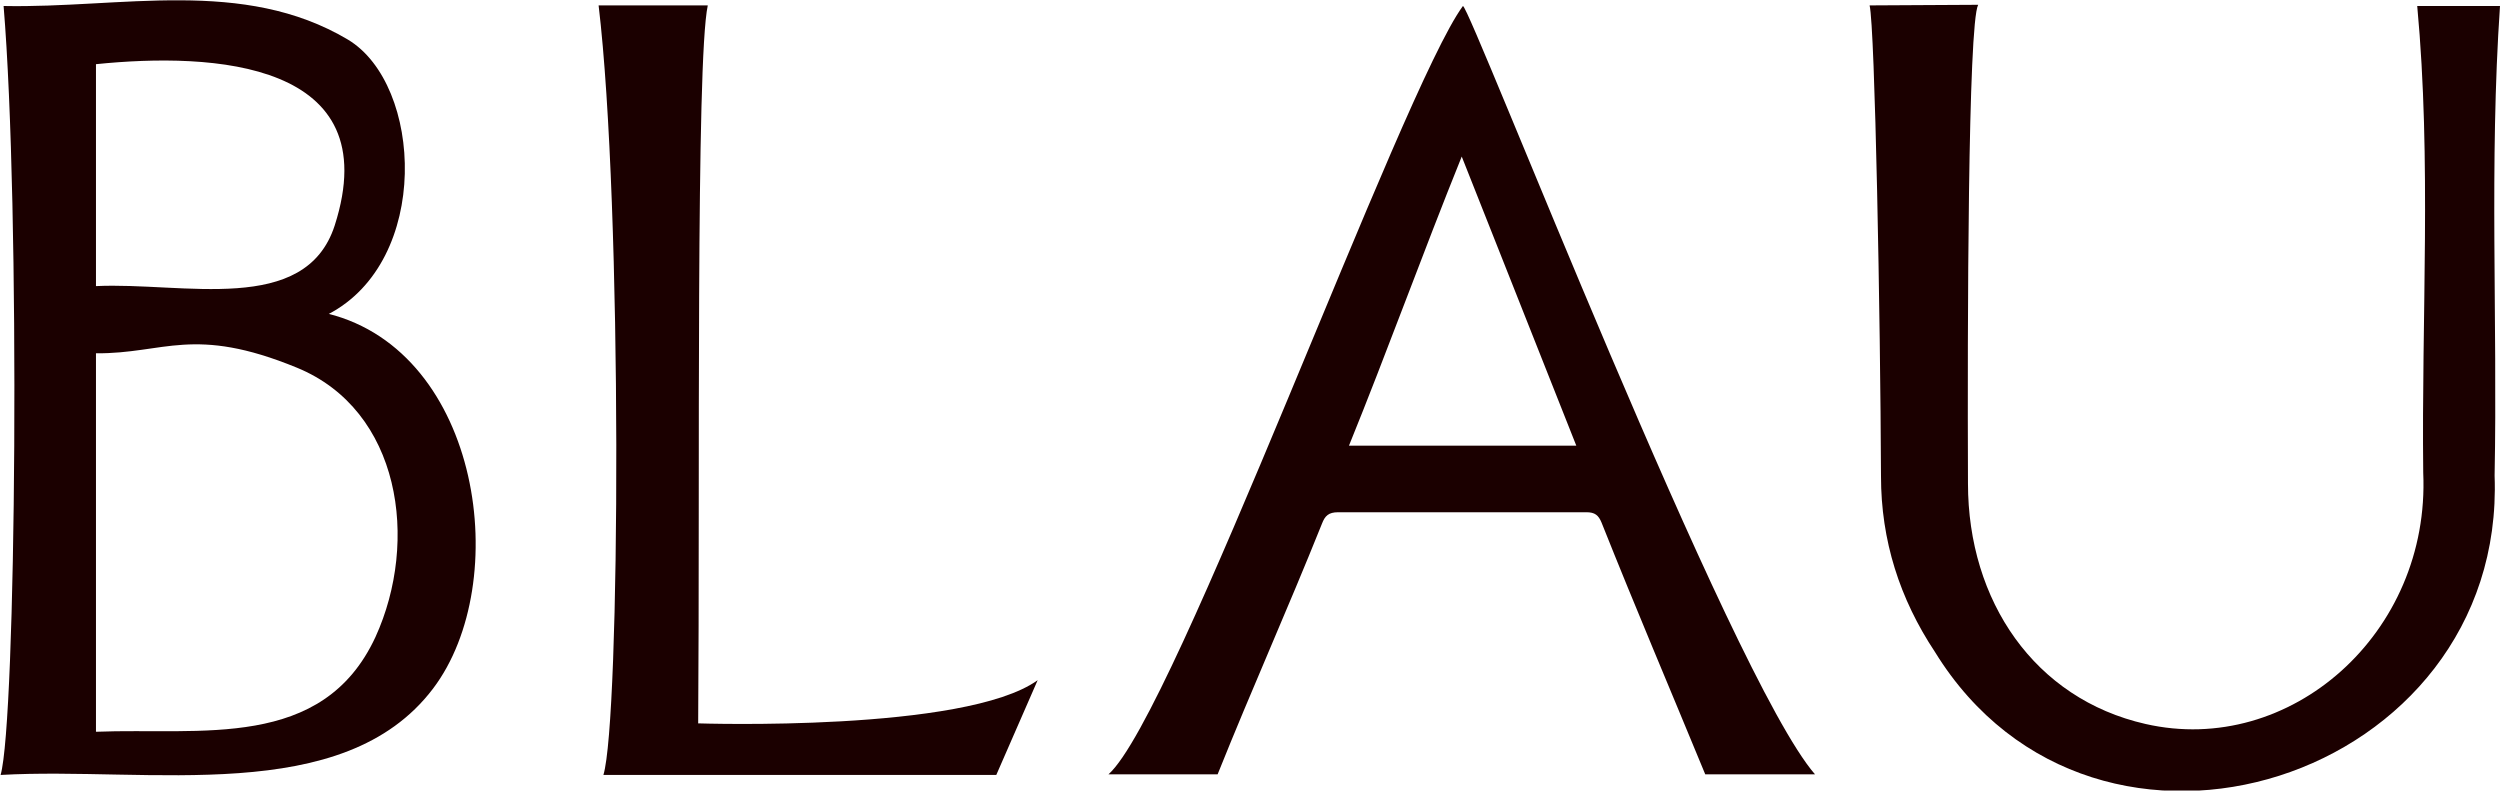
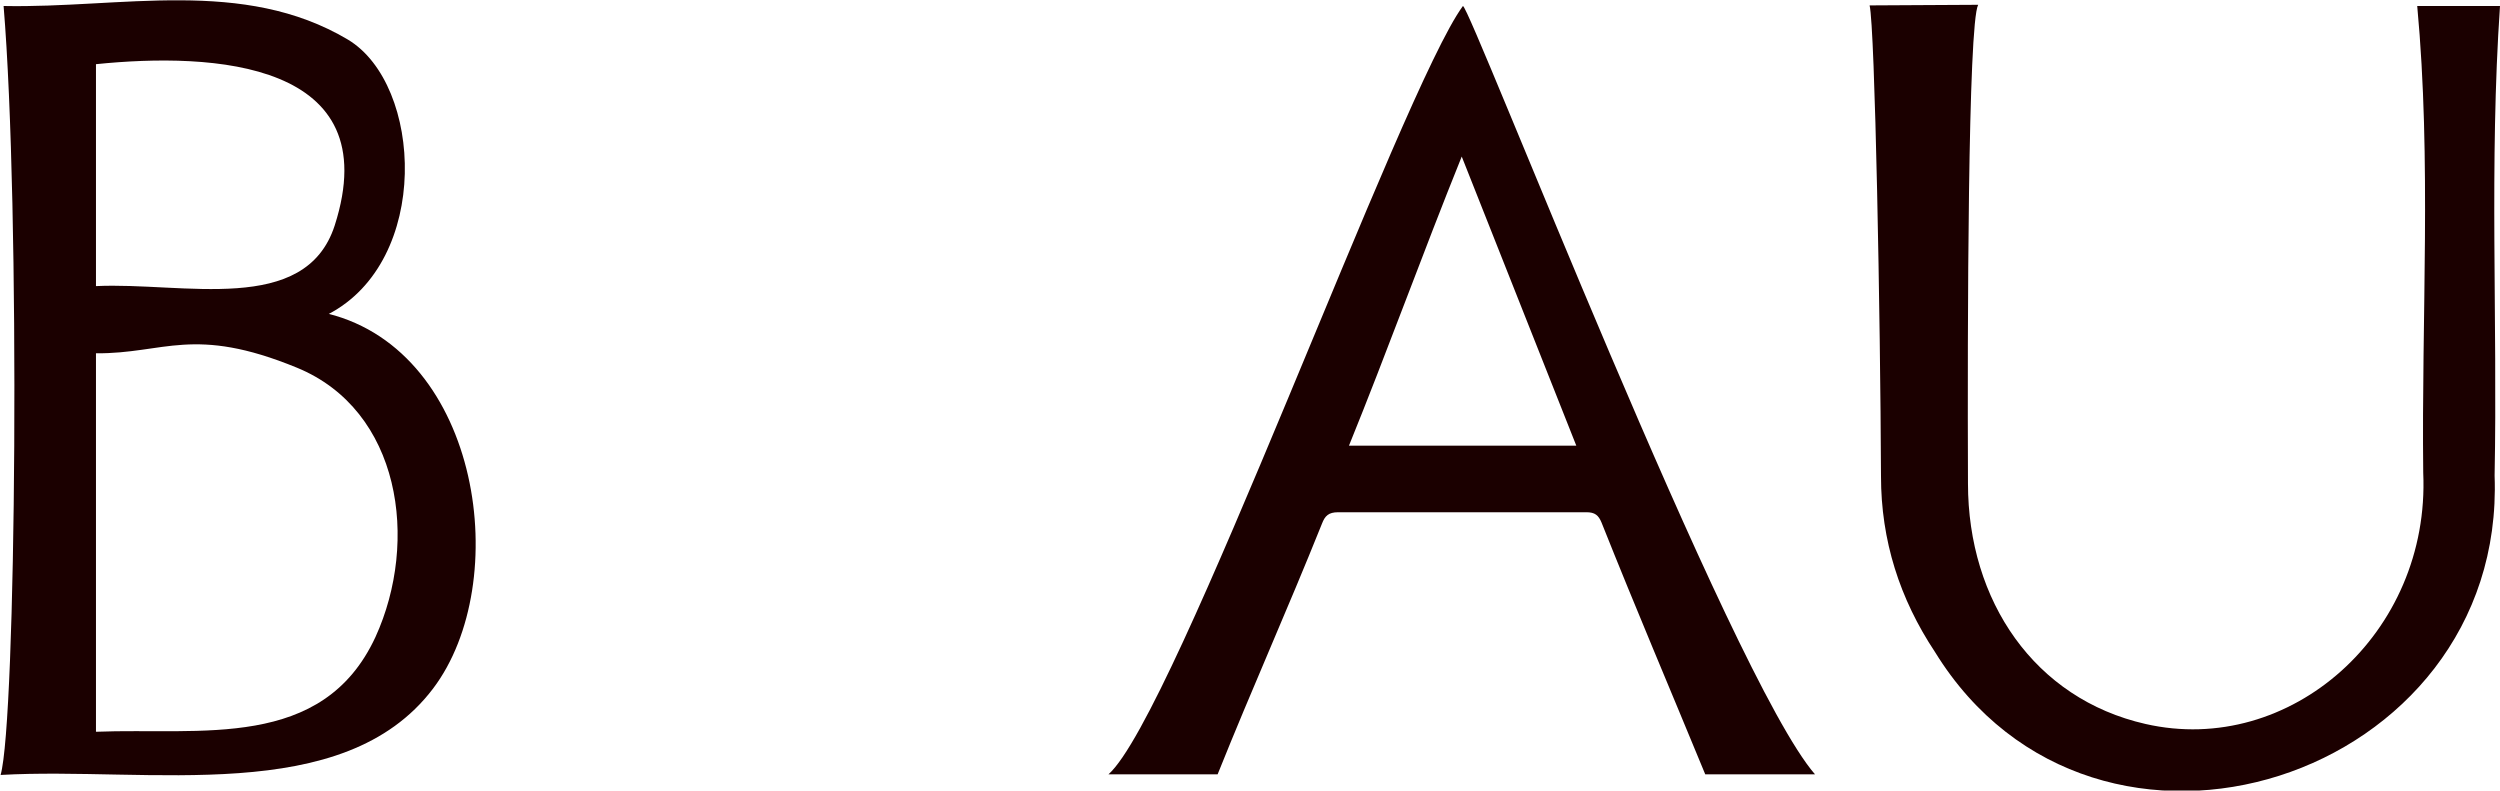
<svg xmlns="http://www.w3.org/2000/svg" id="Layer_1" version="1.1" viewBox="0 0 416.8 131.8">
  <defs>
    <style>
      .st0 {
        fill: #1b0000;
      }
    </style>
  </defs>
  <g id="Layer_11" data-name="Layer_1">
    <g>
      <path class="st0" d="M54.7,52.3c25.5,6.4,30.9,44.8,17.5,62.5-15,19.8-47.4,13-72.1,14.4C2.7,120.2,3.4,34.6.6,1c19.6.4,39.9-4.8,57.4,5.6,12.5,7.5,13.9,36.9-3.3,45.8h0ZM16,58.8v63.2c17.4-.7,37.8,3.2,46.6-15.8,7.3-16,4.2-37.8-13.1-44.9s-22.1-2.3-33.5-2.4h0ZM16,47.7c14.5-.7,34.9,5,39.8-10.1,8.8-27.4-20.3-28.9-39.8-26.9v37Z" />
      <path class="st0" d="M311.8.9c5.1,0,13-.1,18-.1-1.7,3.2-1.8,53.2-1.7,79.8,0,19.6,11.1,35.9,29.6,40.1,24.1,5.5,47.5-15.1,46.3-41.9-.3-26,1.4-52-1-77.8h13.8c-1.8,26.2-.4,52.3-.9,78.3,1.9,50.7-66.5,72.9-93.3,29.4-5.9-8.9-9-18.6-9-29.3-.1-26.2-1-74.8-1.9-78.5h.1Z" />
      <path class="st0" d="M243.9,1c-10.2,13.8-48,118.3-59.1,128.1h18.2c5.9-14.7,11.5-27.1,17.4-41.8.5-1.3,1.1-1.9,2.7-1.9h41.4c1.4,0,2,.5,2.5,1.7,5.9,14.8,11.2,27.2,17.3,42h18.3C288.5,112.9,245.1,1,243.9,1ZM224.9,74.3c6.3-15.5,12.3-32.1,18.8-48.2l19.1,48.2h-37.9Z" />
-       <path class="st0" d="M116.4,120.6s44.5,1.5,56.6-7.2l-6.9,15.8h-65.5c2.8-9.2,3.2-94.8-.8-128.3h18.2c-2,9.3-1.3,79.5-1.6,119.8h0Z" />
    </g>
  </g>
</svg>